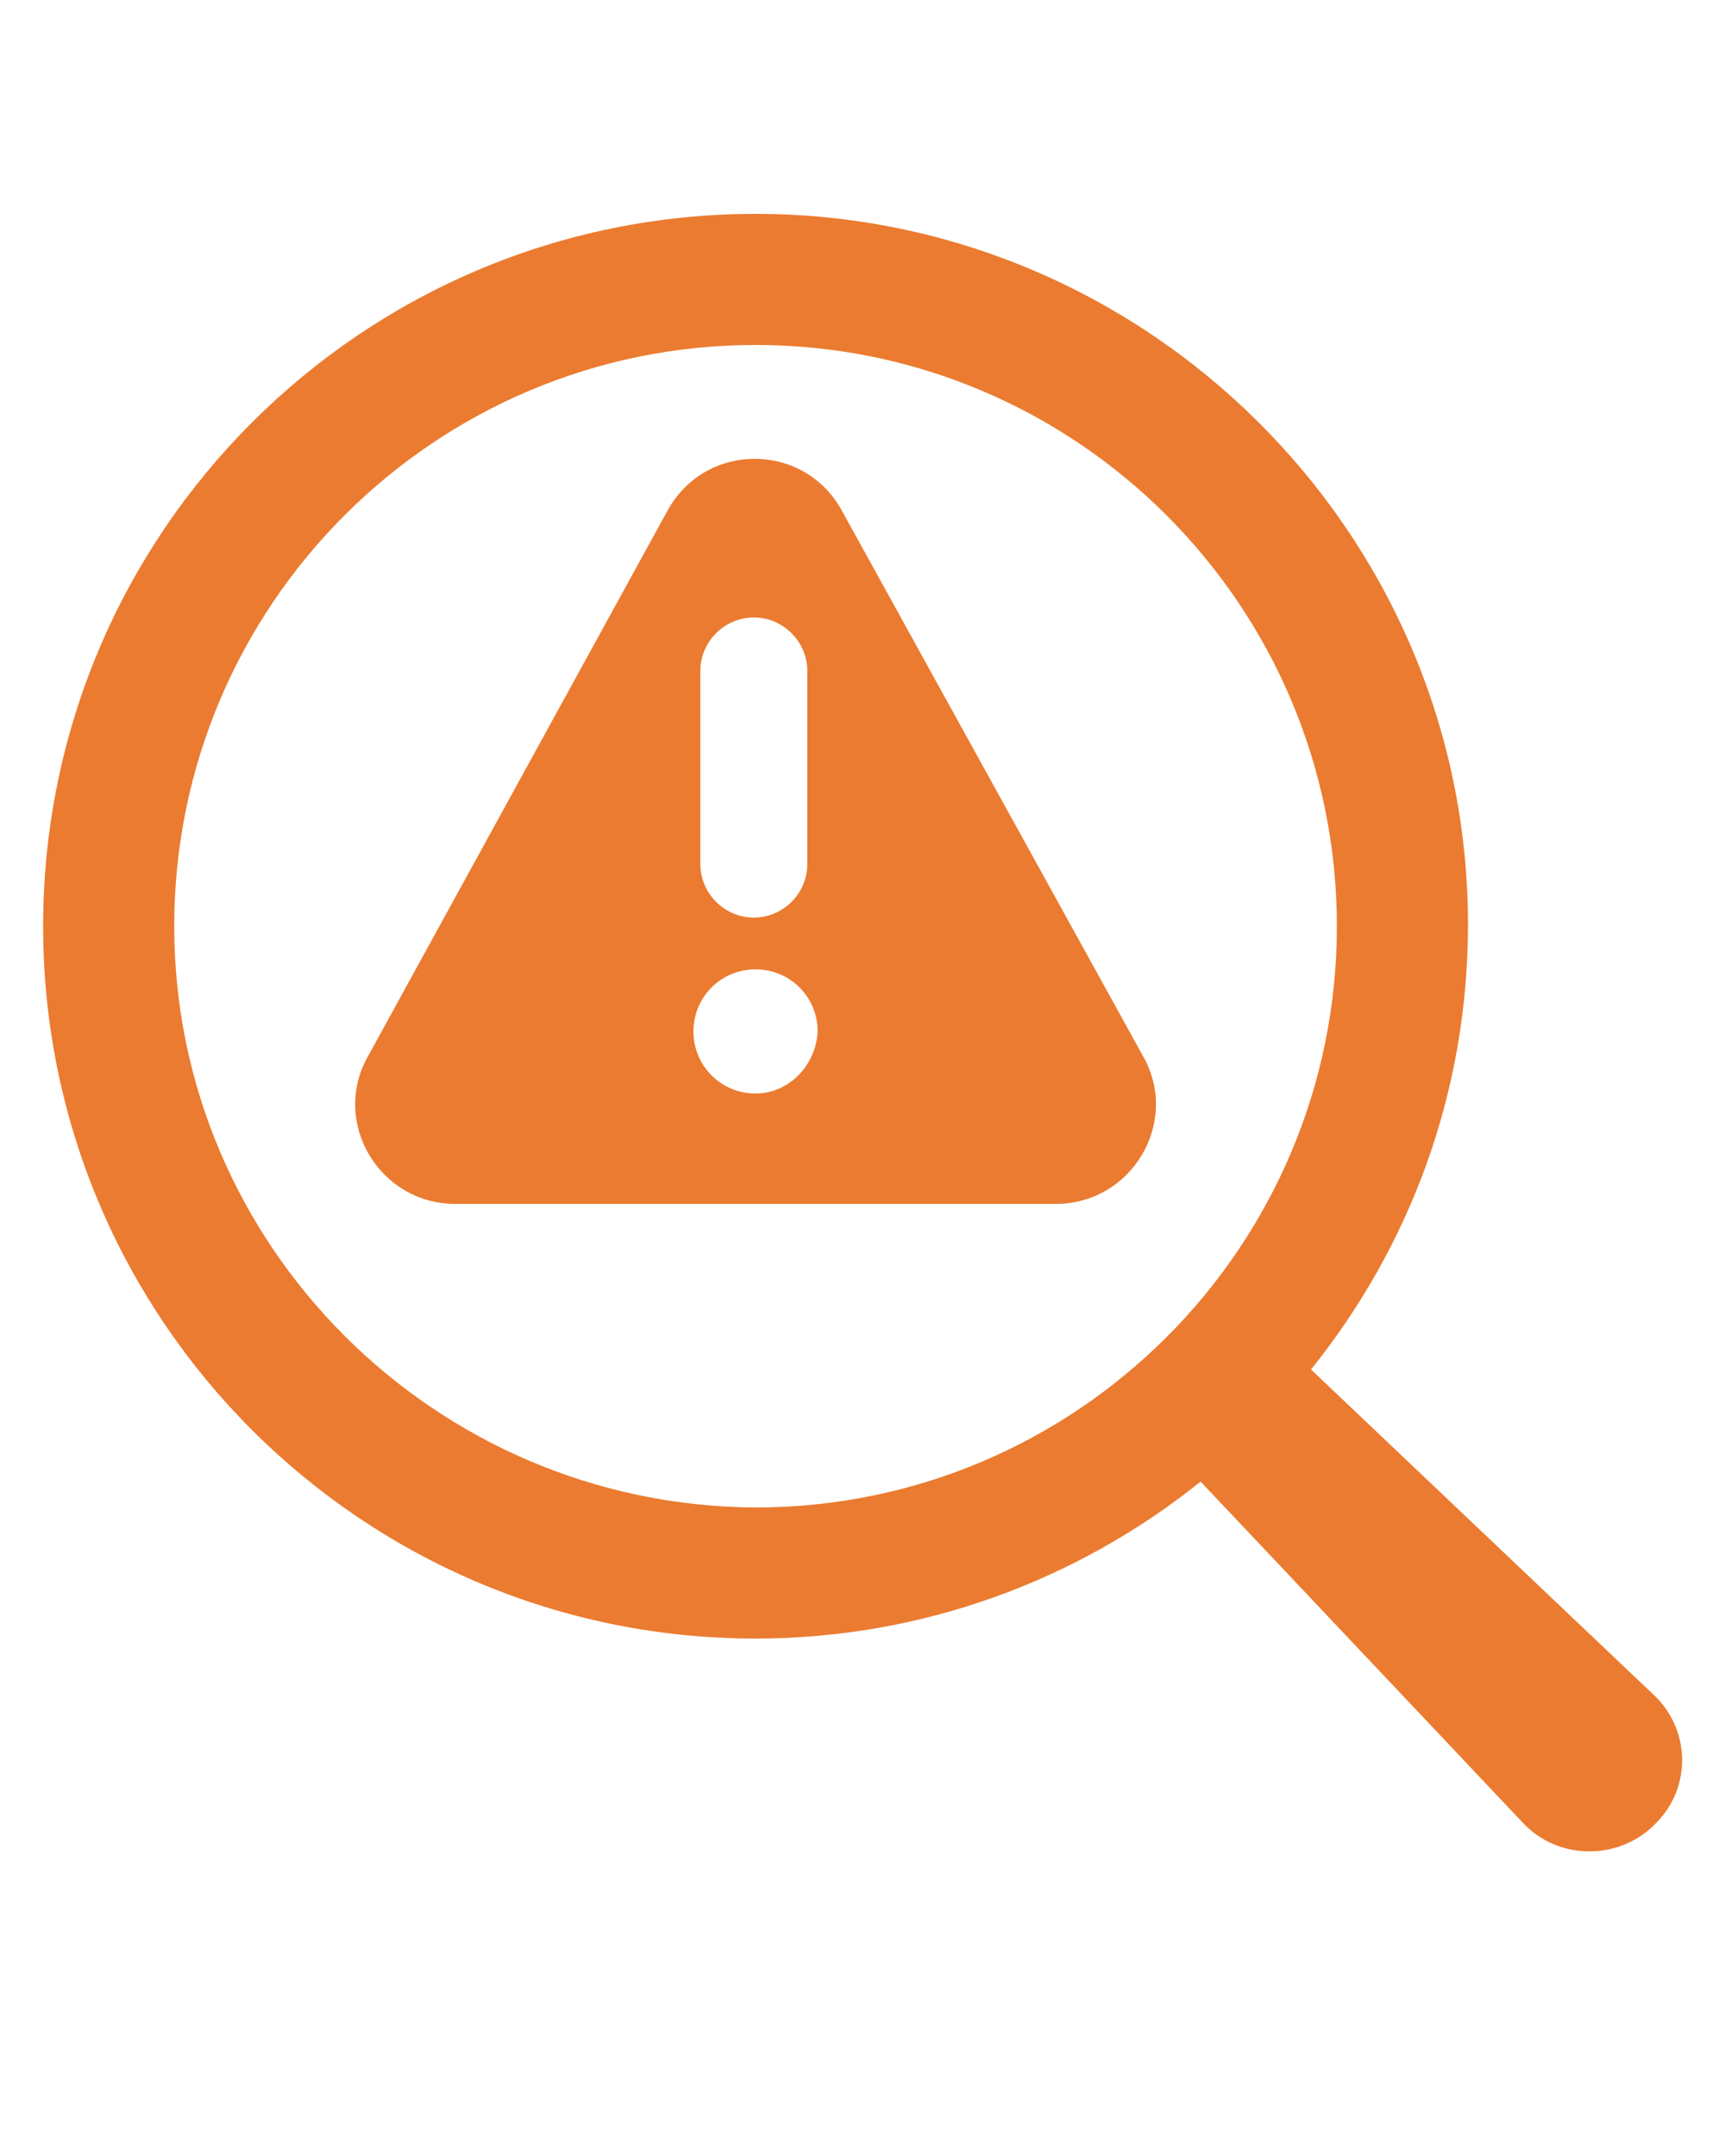
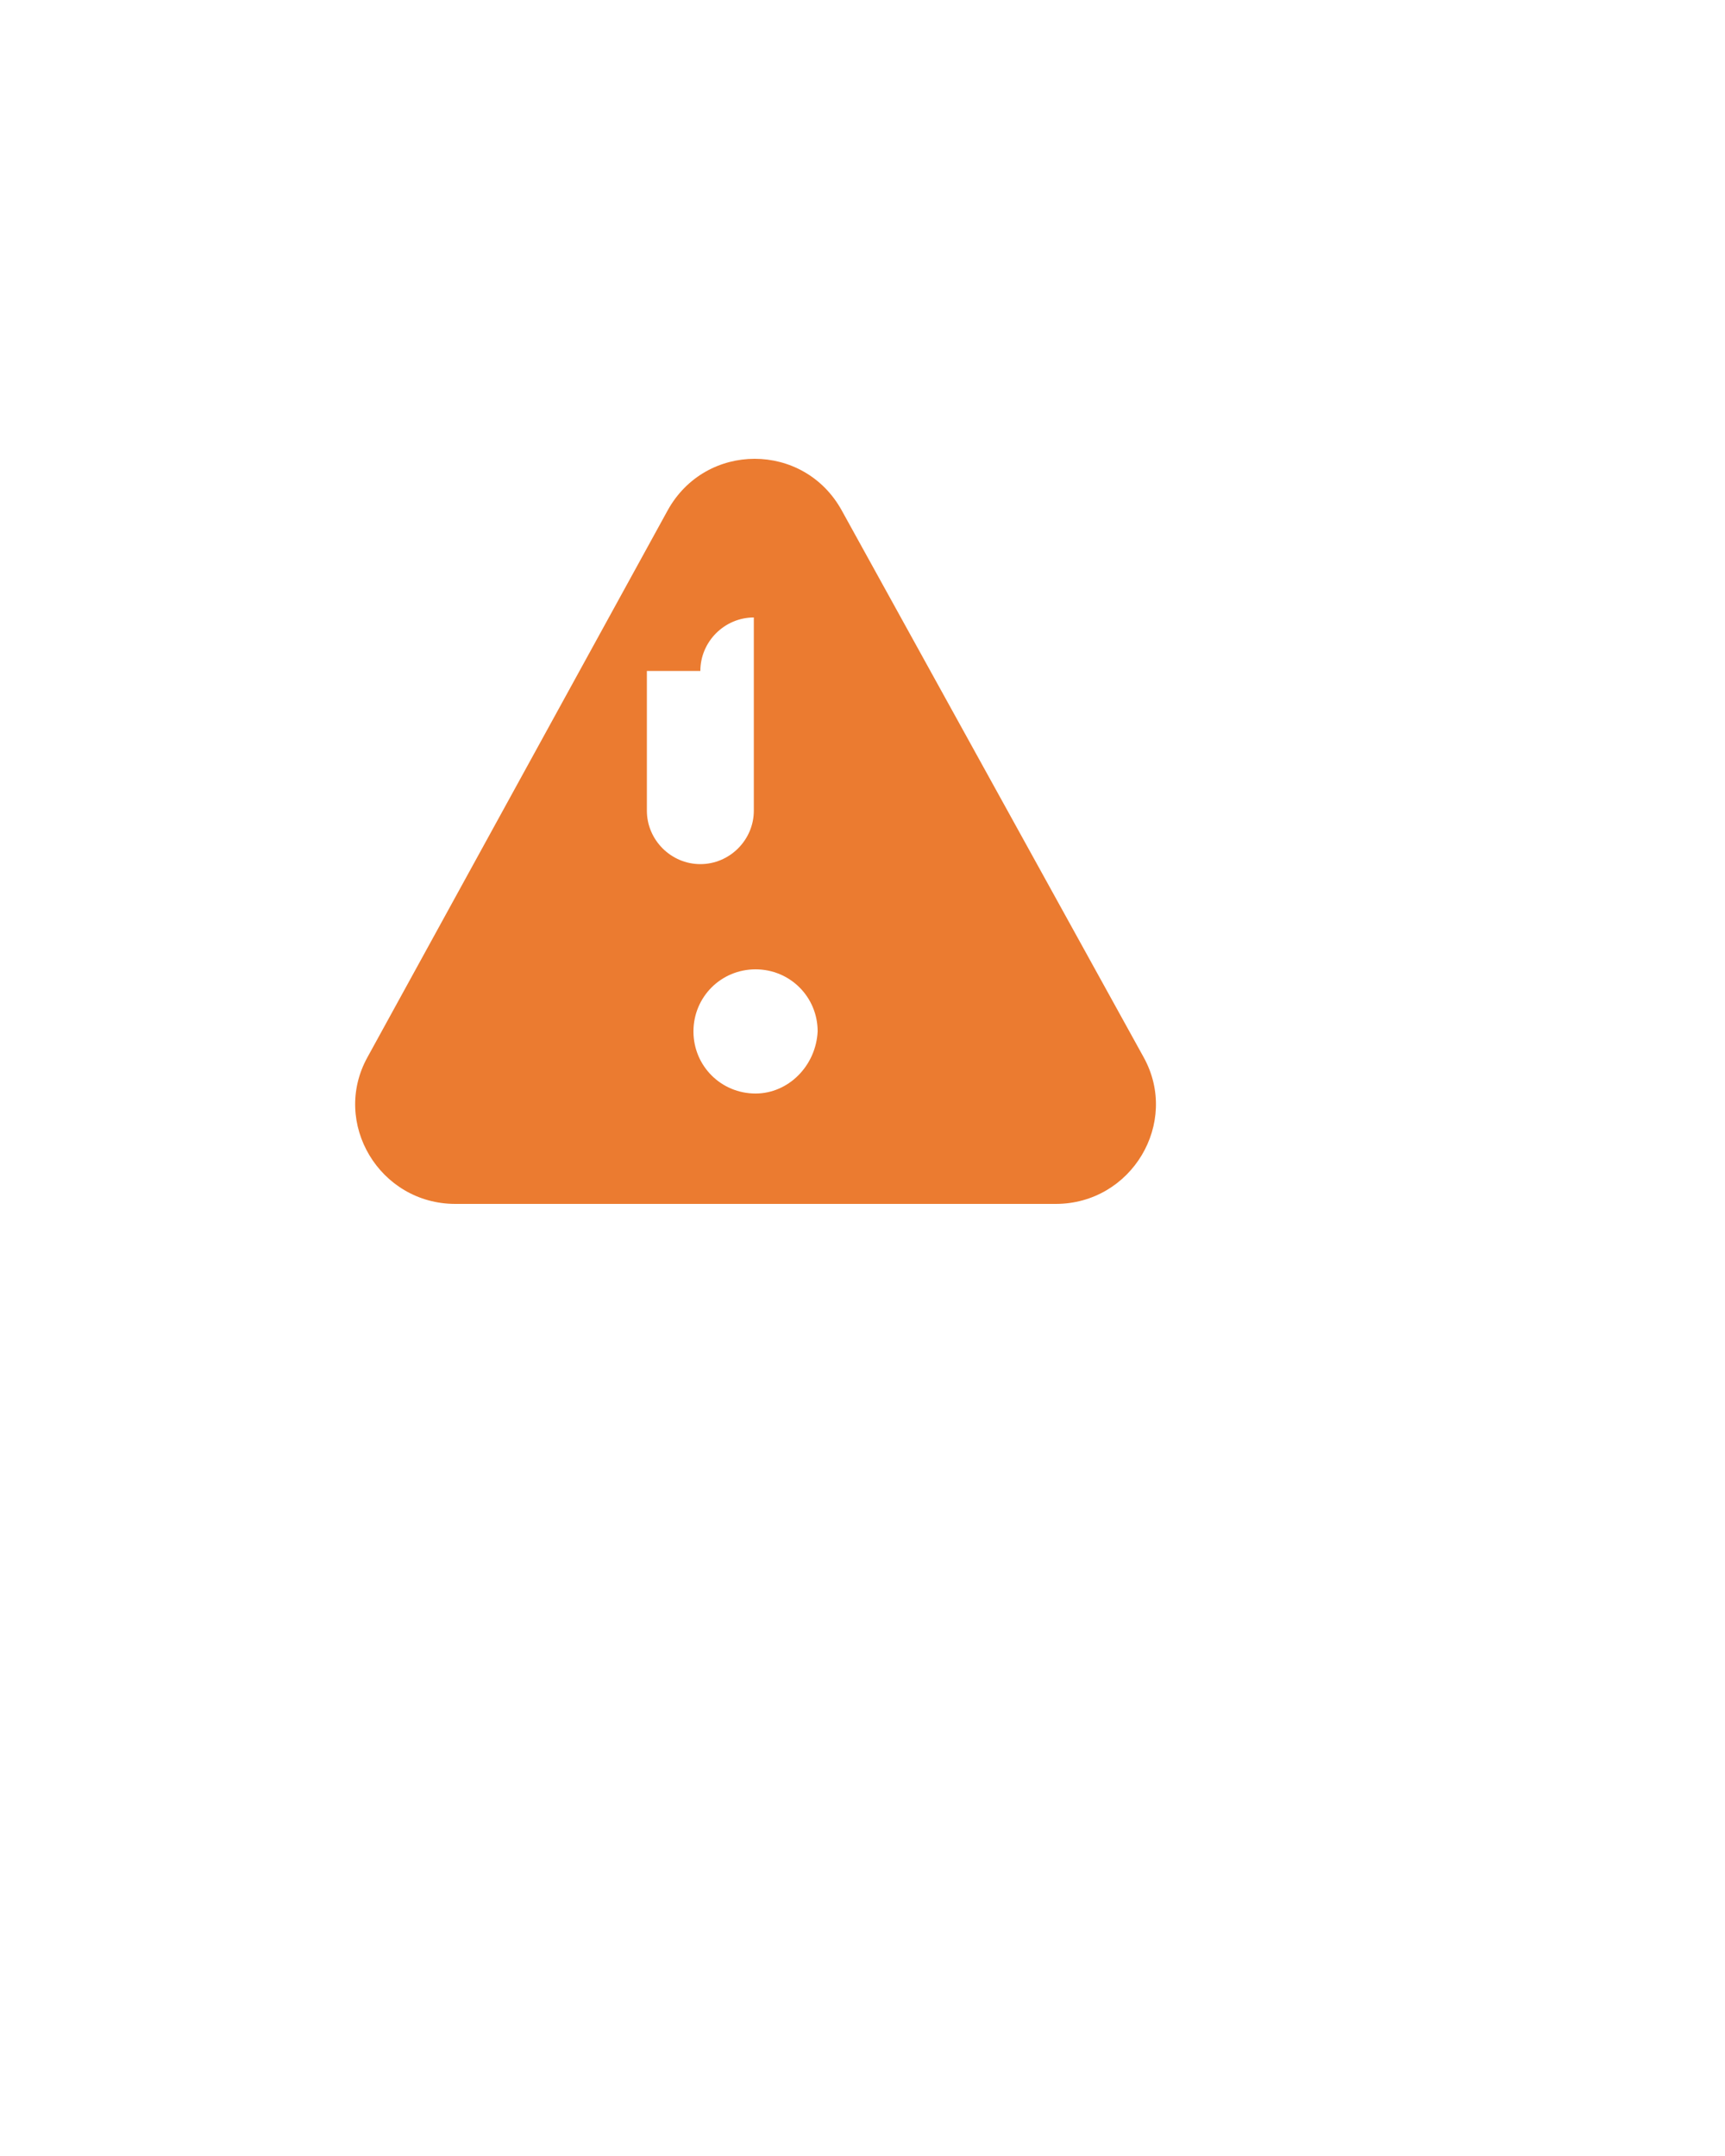
<svg xmlns="http://www.w3.org/2000/svg" version="1.1" x="0px" y="0px" viewBox="0 0 100 125" style="enable-background:new 0 0 100 125;" xml:space="preserve">
  <style type="text/css">
	.st0{fill:#EB7B30;}
</style>
  <g id="Layer_2">
</g>
  <g id="Layer_1">
    <g>
-       <path class="st0" d="M95.8,98.2L76,79.4c5.7-7.1,9.1-16,9.1-25.8c0-22.7-18.6-41.2-41.3-41.2C21,12.4,2.5,30.9,2.5,53.7    S21,95,43.8,95c9.7,0,18.7-3.4,25.8-9.1l18.7,19.8c0.1,0.1,0.1,0.1,0.2,0.2c2.1,2,5.5,1.9,7.5-0.2C98.1,103.6,98,100.2,95.8,98.2z     M10.1,53.7C10.1,35.1,25.2,20,43.8,20s33.7,15.1,33.7,33.7S62.4,87.4,43.8,87.4C25.2,87.3,10.1,72.2,10.1,53.7z" />
-       <path class="st0" d="M48.8,29.6c-2.2-4-7.9-4-10.1,0L21.3,61.3c-2.1,3.8,0.7,8.5,5.1,8.5h34.8c4.4,0,7.2-4.7,5.1-8.5L48.8,29.6z     M40.6,38.9c0-1.7,1.4-3.1,3.1-3.1c1.7,0,3.1,1.4,3.1,3.1v11.2c0,1.7-1.4,3.1-3.1,3.1c-1.7,0-3.1-1.4-3.1-3.1V38.9z M43.8,63.4    c-2,0-3.6-1.6-3.6-3.6s1.6-3.6,3.6-3.6s3.6,1.6,3.6,3.6C47.3,61.8,45.7,63.4,43.8,63.4z" />
+       <path class="st0" d="M48.8,29.6c-2.2-4-7.9-4-10.1,0L21.3,61.3c-2.1,3.8,0.7,8.5,5.1,8.5h34.8c4.4,0,7.2-4.7,5.1-8.5L48.8,29.6z     M40.6,38.9c0-1.7,1.4-3.1,3.1-3.1v11.2c0,1.7-1.4,3.1-3.1,3.1c-1.7,0-3.1-1.4-3.1-3.1V38.9z M43.8,63.4    c-2,0-3.6-1.6-3.6-3.6s1.6-3.6,3.6-3.6s3.6,1.6,3.6,3.6C47.3,61.8,45.7,63.4,43.8,63.4z" />
    </g>
  </g>
</svg>